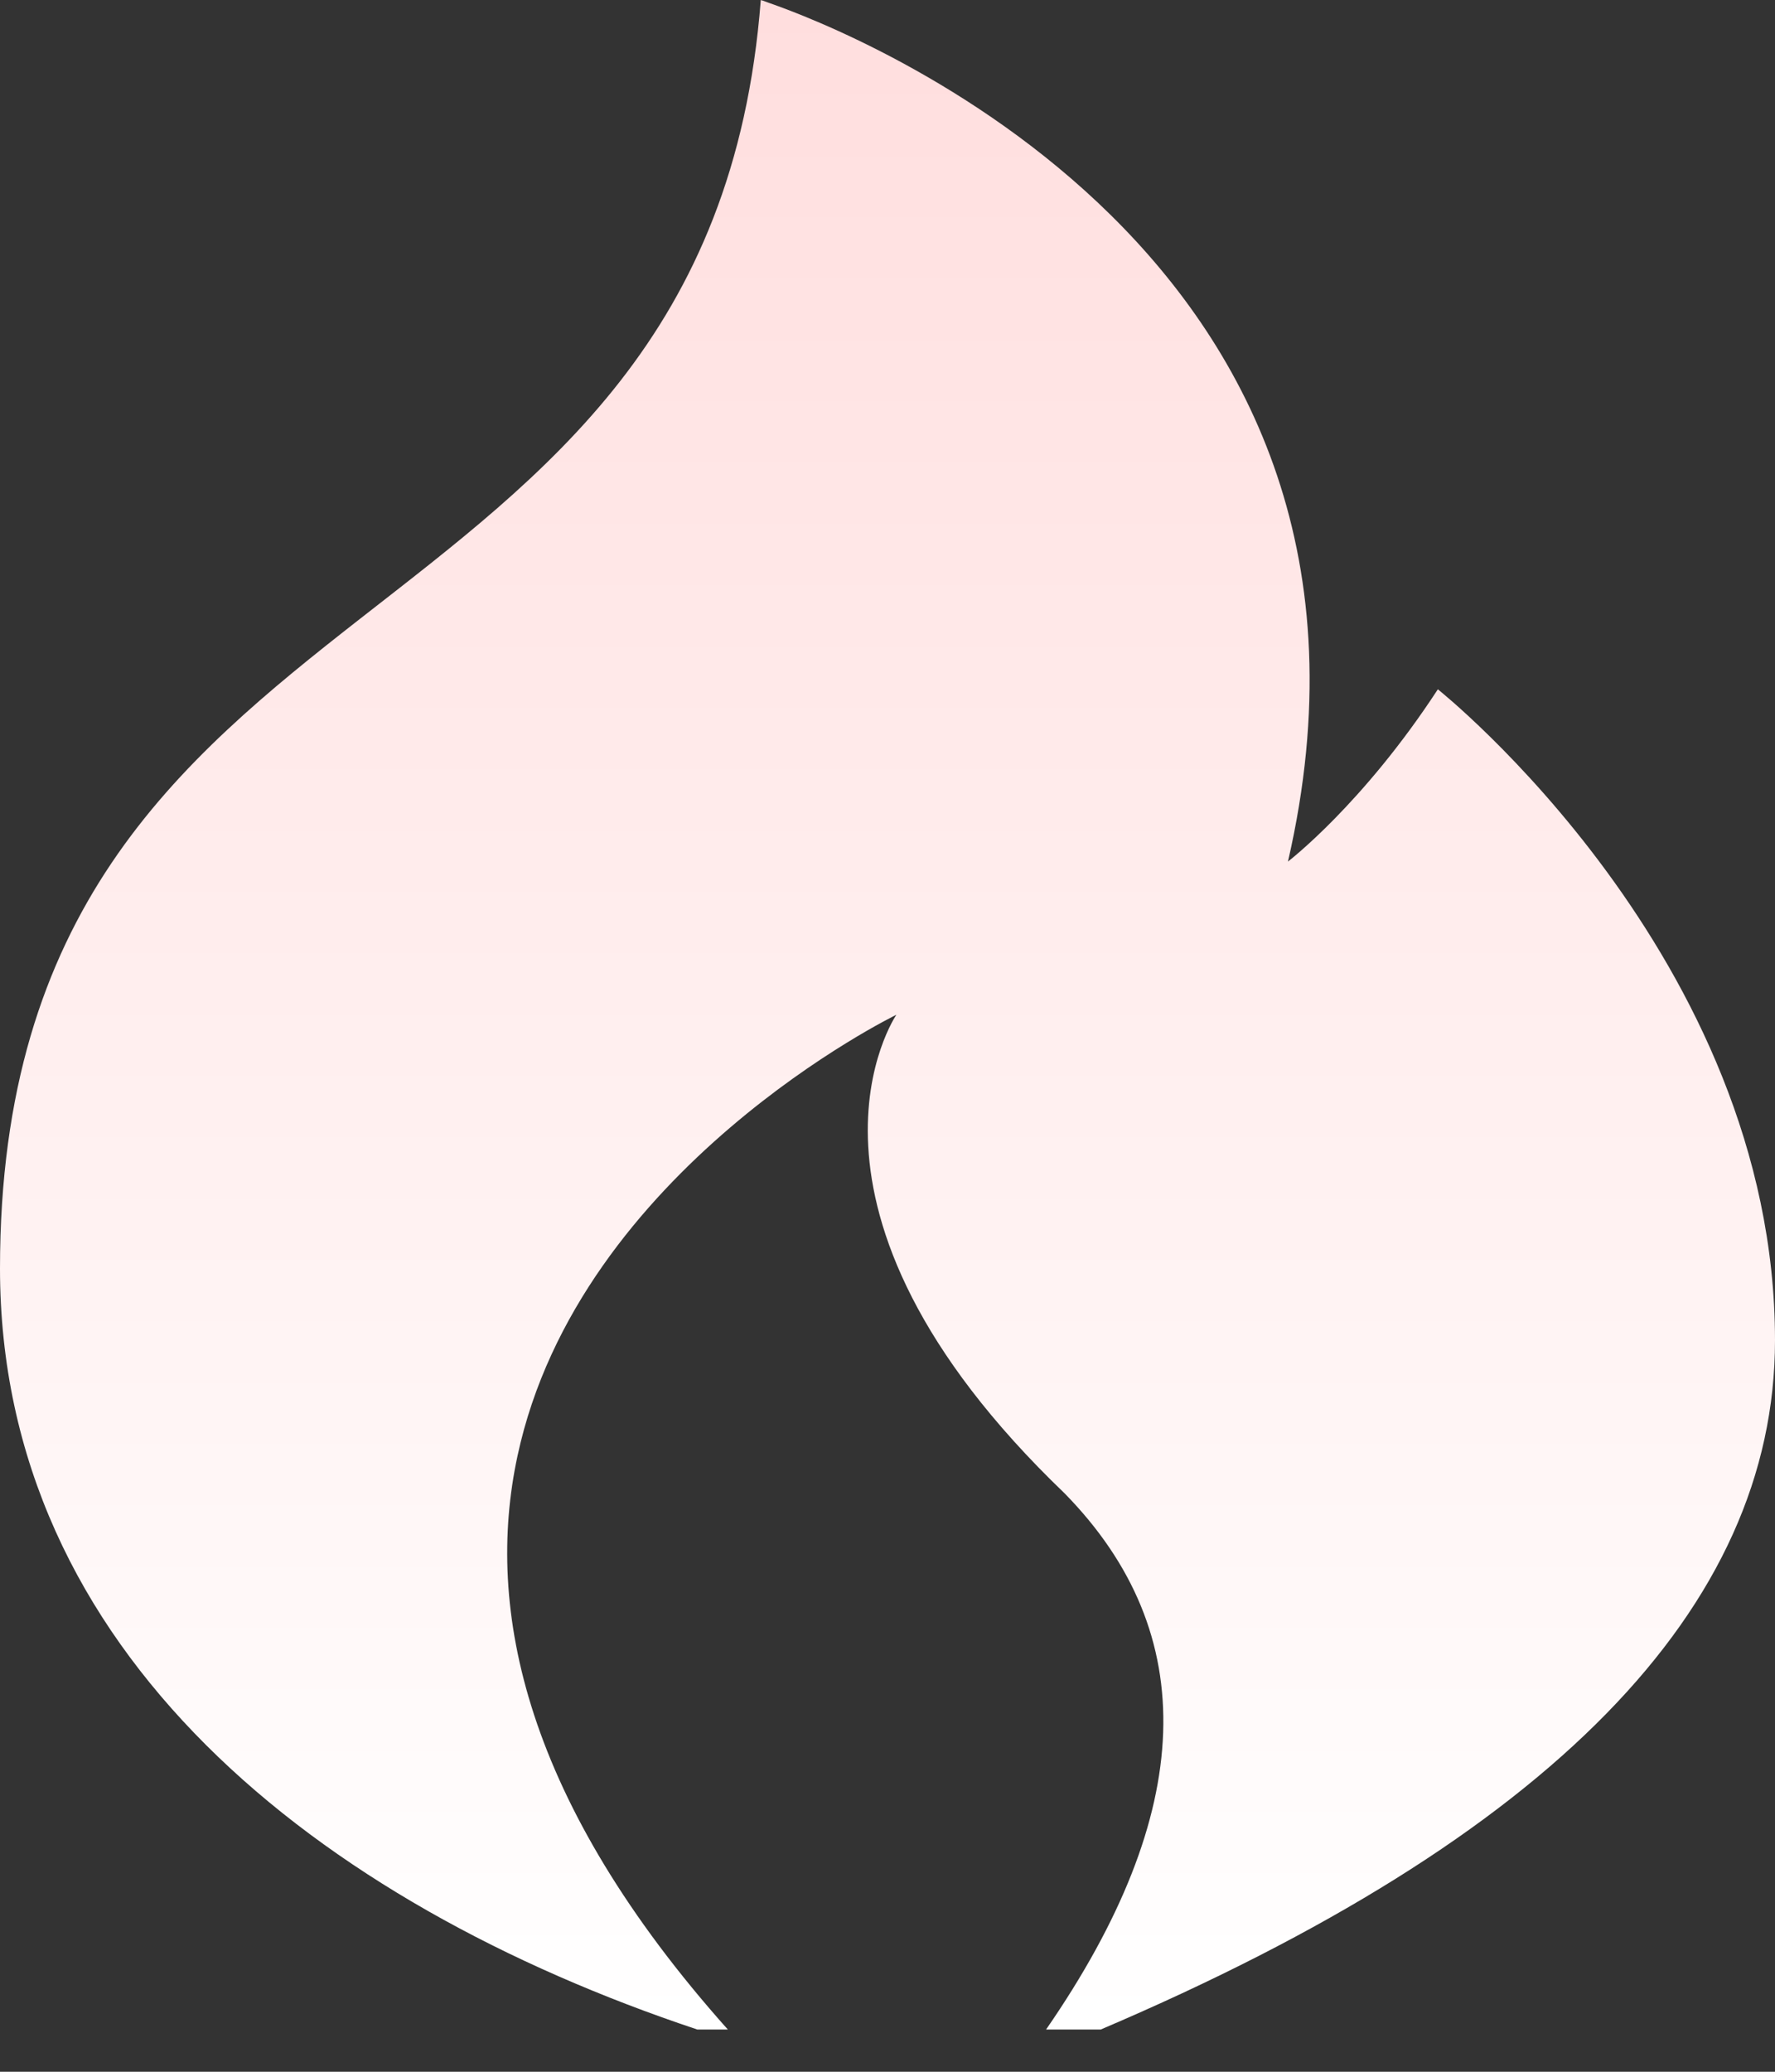
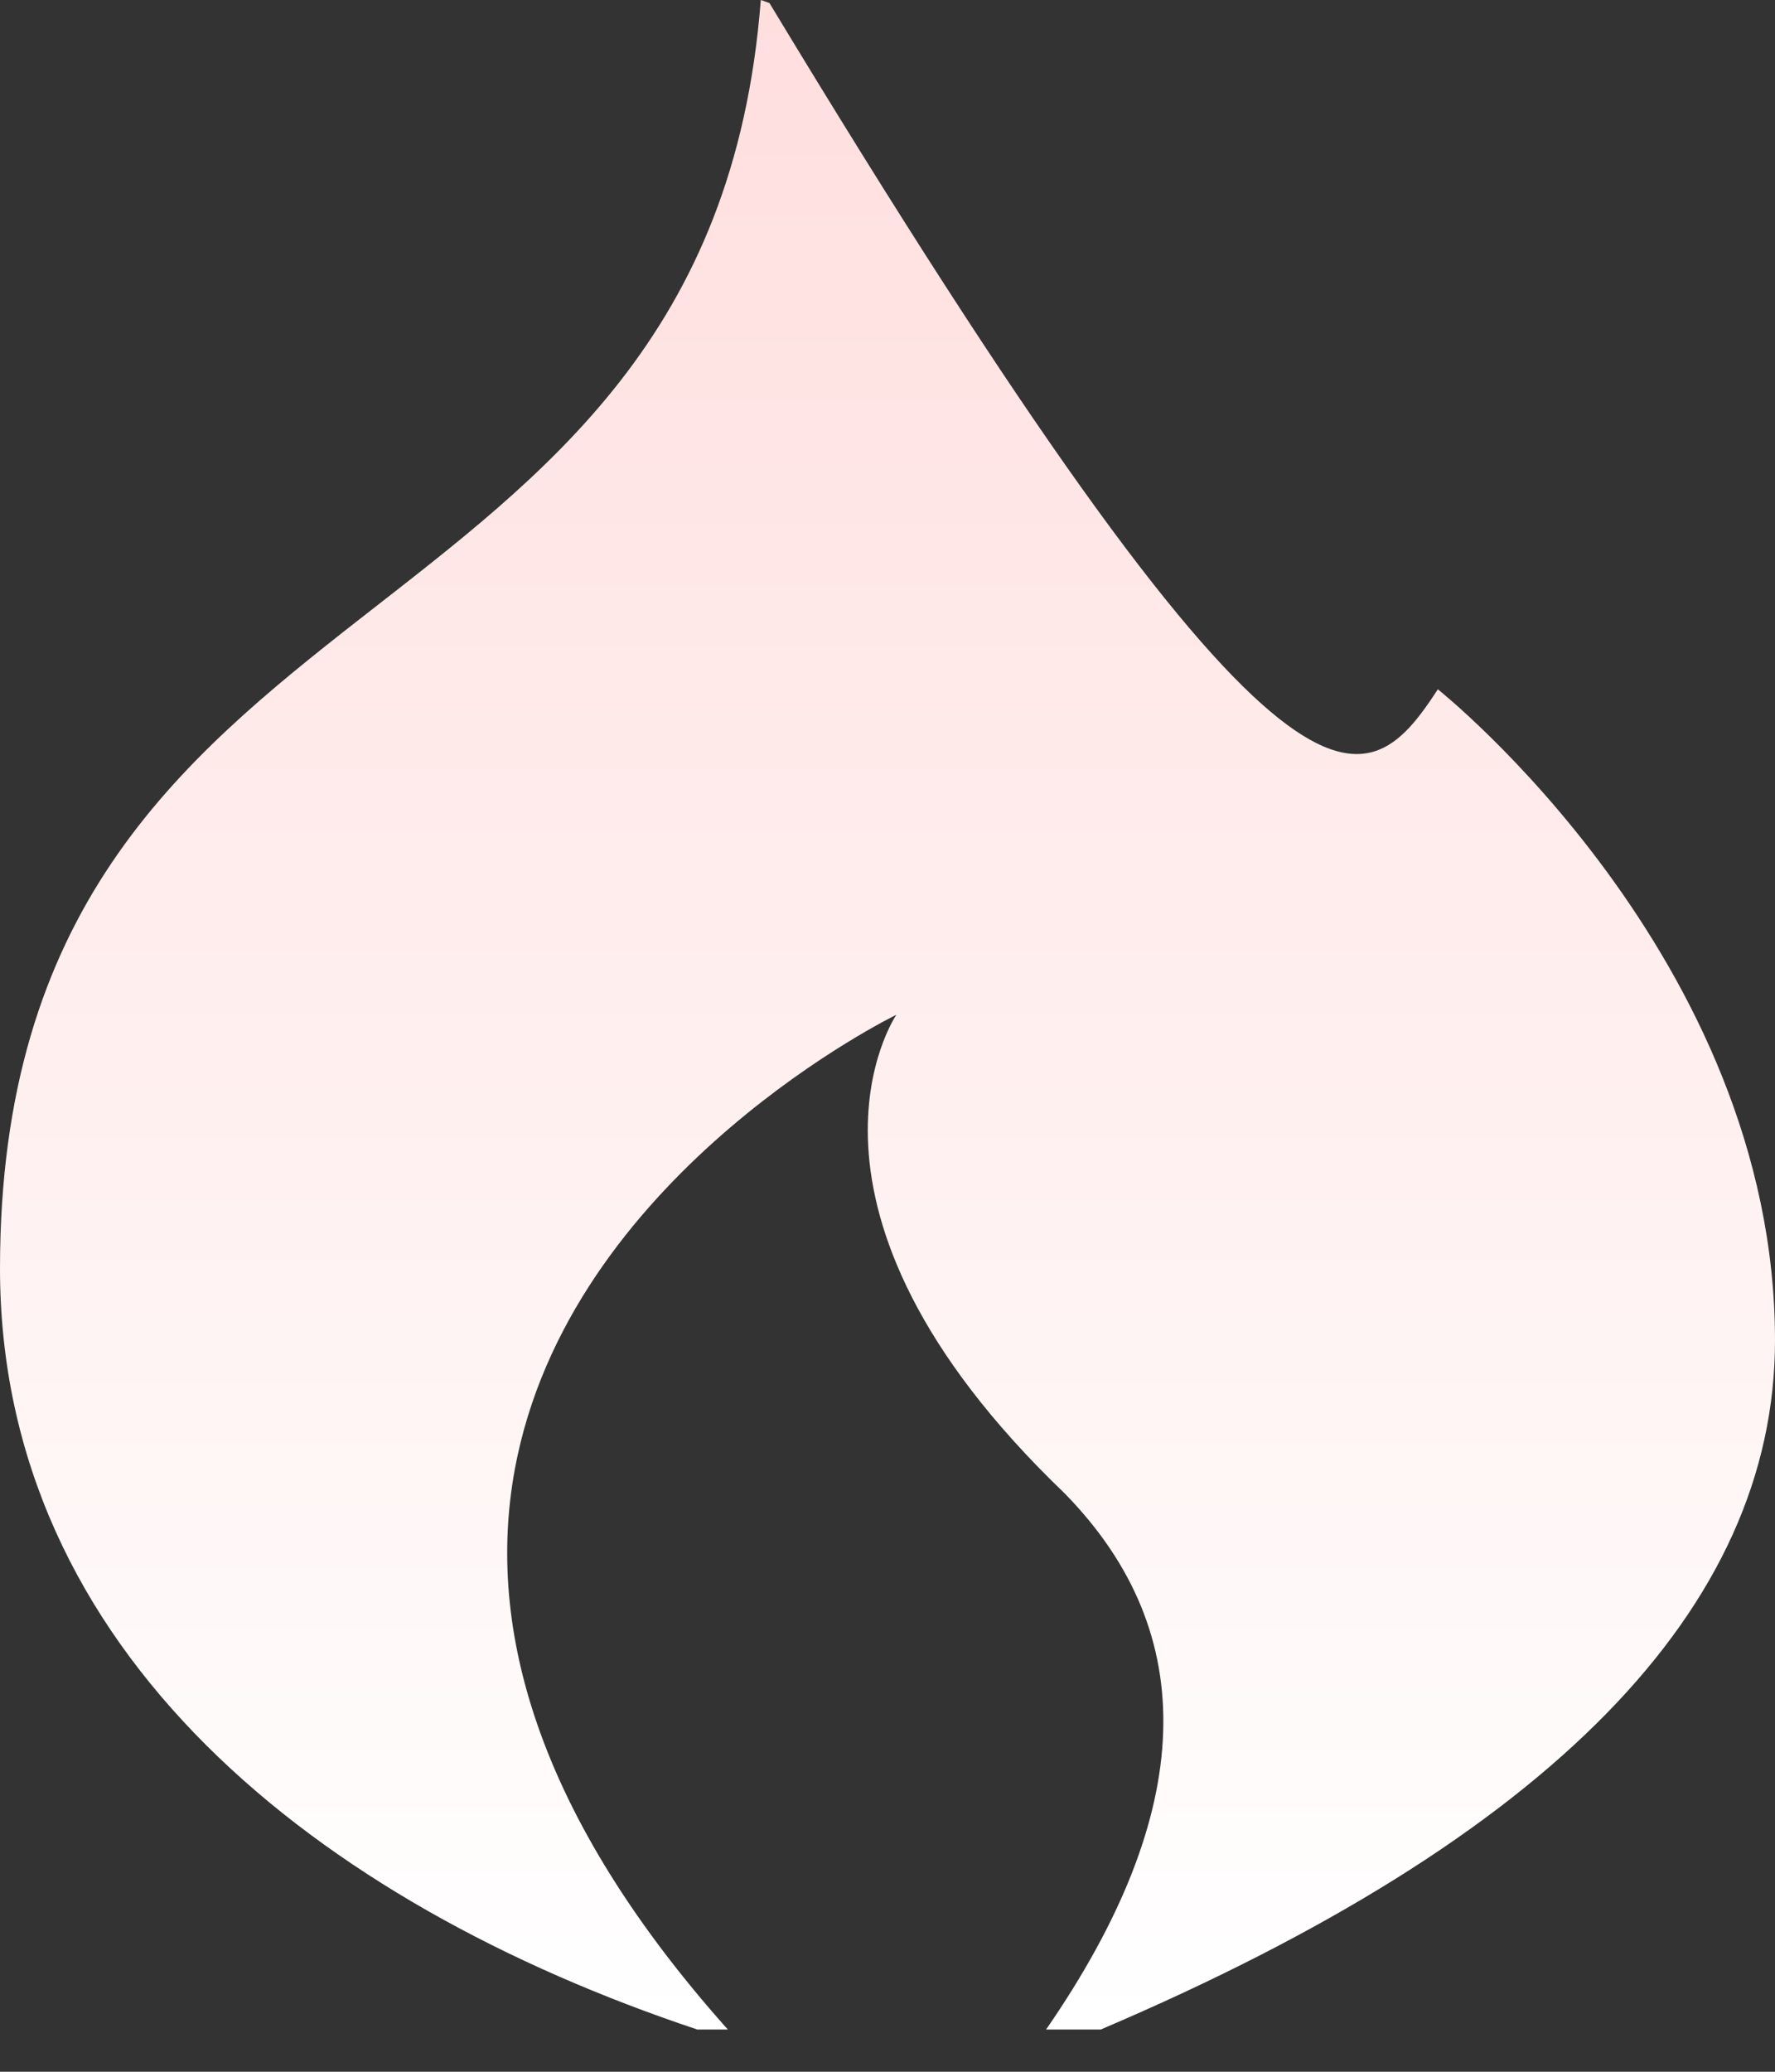
<svg xmlns="http://www.w3.org/2000/svg" width="18px" height="21px" viewBox="0 0 18 21" version="1.1">
  <rect x="0" y="0" width="18" height="21" fill="#333333" stroke="none" />
  <title>热门-面型</title>
  <defs>
    <linearGradient x1="50%" y1="0%" x2="50%" y2="100%" id="linearGradient-1">
      <stop stop-color="#FFDEDE" offset="0%" />
      <stop stop-color="#FFFFFF" offset="100%" />
    </linearGradient>
  </defs>
  <g id="页面-1" stroke="none" stroke-width="1" fill="none" fill-rule="evenodd">
    <g id="首页" transform="translate(-376, -200)" fill="url(#linearGradient-1)" fill-rule="nonzero">
      <g id="热门-面型" transform="translate(374, 200)">
-         <path d="M9.714,0 L9.737,0.007 L9.803,0.031 C10.606,0.31 16.478,2.583 15.061,8.733 C15.061,8.733 15.821,8.152 16.581,6.987 C16.581,6.987 20,9.704 20,13.585 C20,16.302 17.72,18.631 13.162,20.572 L12.608,20.572 C14.128,18.372 14.191,16.561 12.797,15.138 C9.76,12.227 11.09,10.286 11.09,10.286 C11.09,10.286 7.873,11.847 7.248,14.757 C6.912,16.317 7.324,18.267 9.381,20.572 L9.072,20.572 C5.215,19.287 2,16.739 2,12.857 C2,5.605 9.19,6.816 9.715,0 L9.714,0 Z" id="路径" />
+         <path d="M9.714,0 L9.737,0.007 L9.803,0.031 C15.061,8.733 15.821,8.152 16.581,6.987 C16.581,6.987 20,9.704 20,13.585 C20,16.302 17.72,18.631 13.162,20.572 L12.608,20.572 C14.128,18.372 14.191,16.561 12.797,15.138 C9.76,12.227 11.09,10.286 11.09,10.286 C11.09,10.286 7.873,11.847 7.248,14.757 C6.912,16.317 7.324,18.267 9.381,20.572 L9.072,20.572 C5.215,19.287 2,16.739 2,12.857 C2,5.605 9.19,6.816 9.715,0 L9.714,0 Z" id="路径" />
      </g>
    </g>
  </g>
</svg>